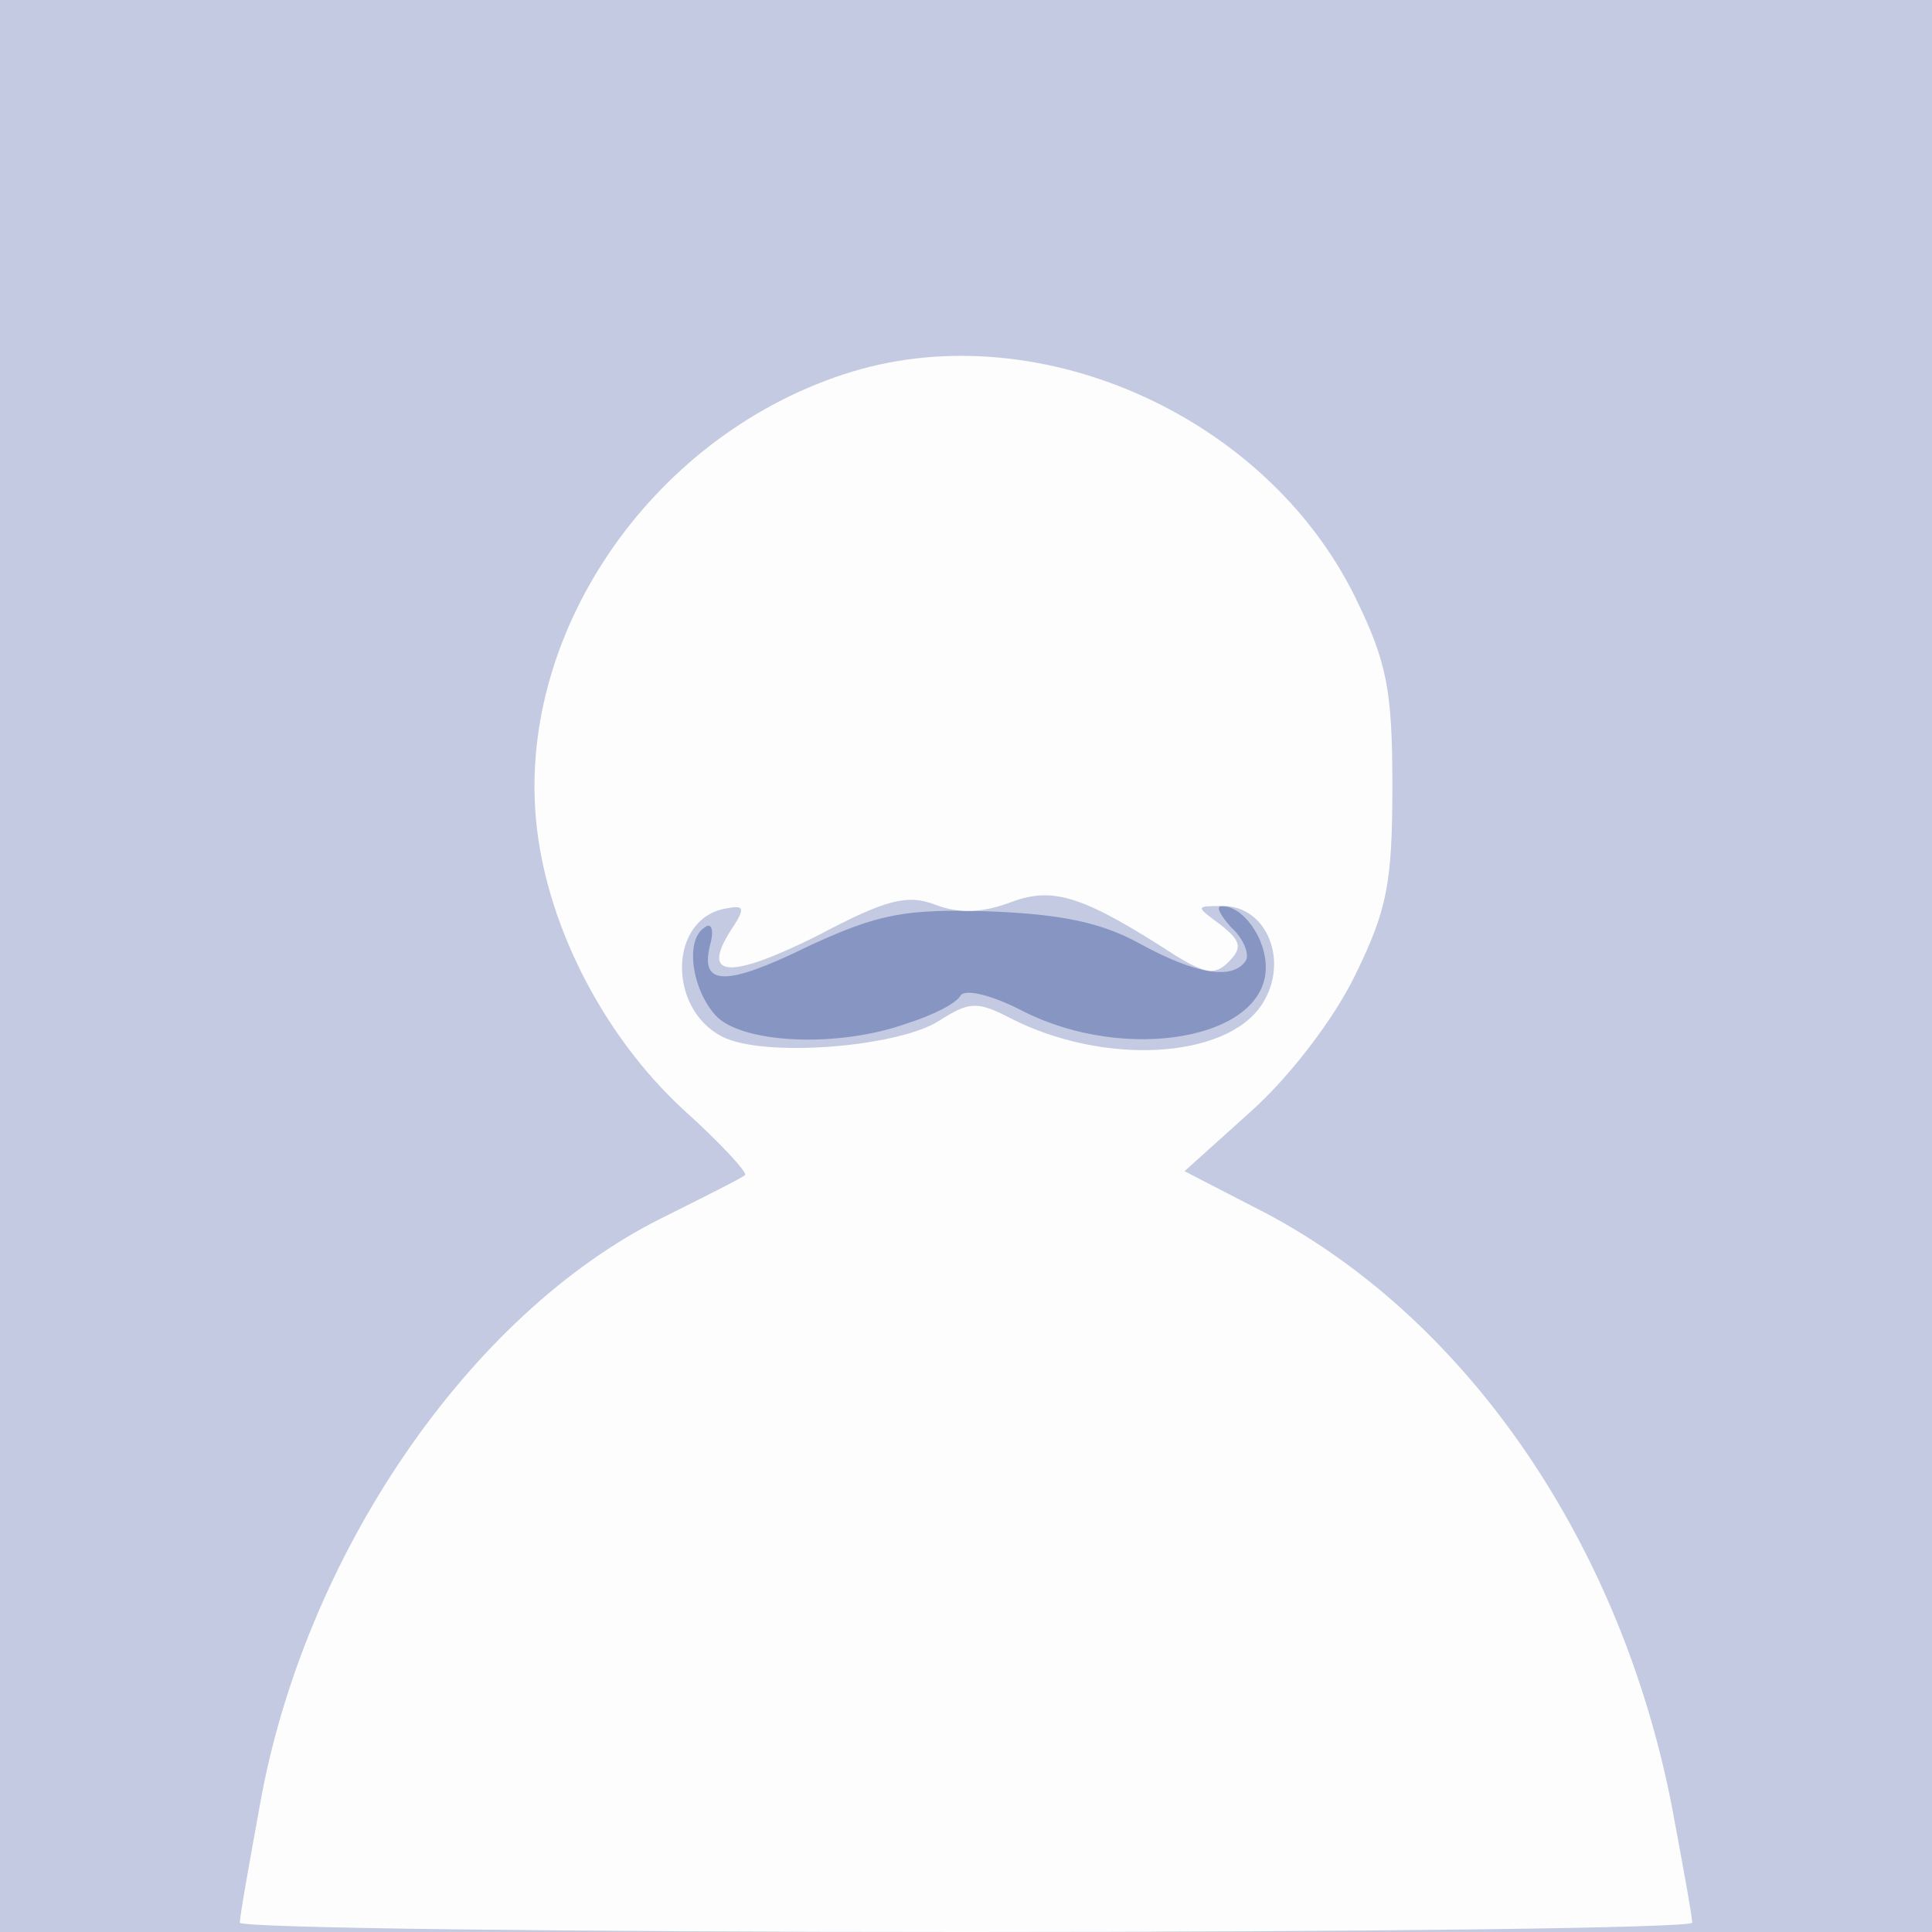
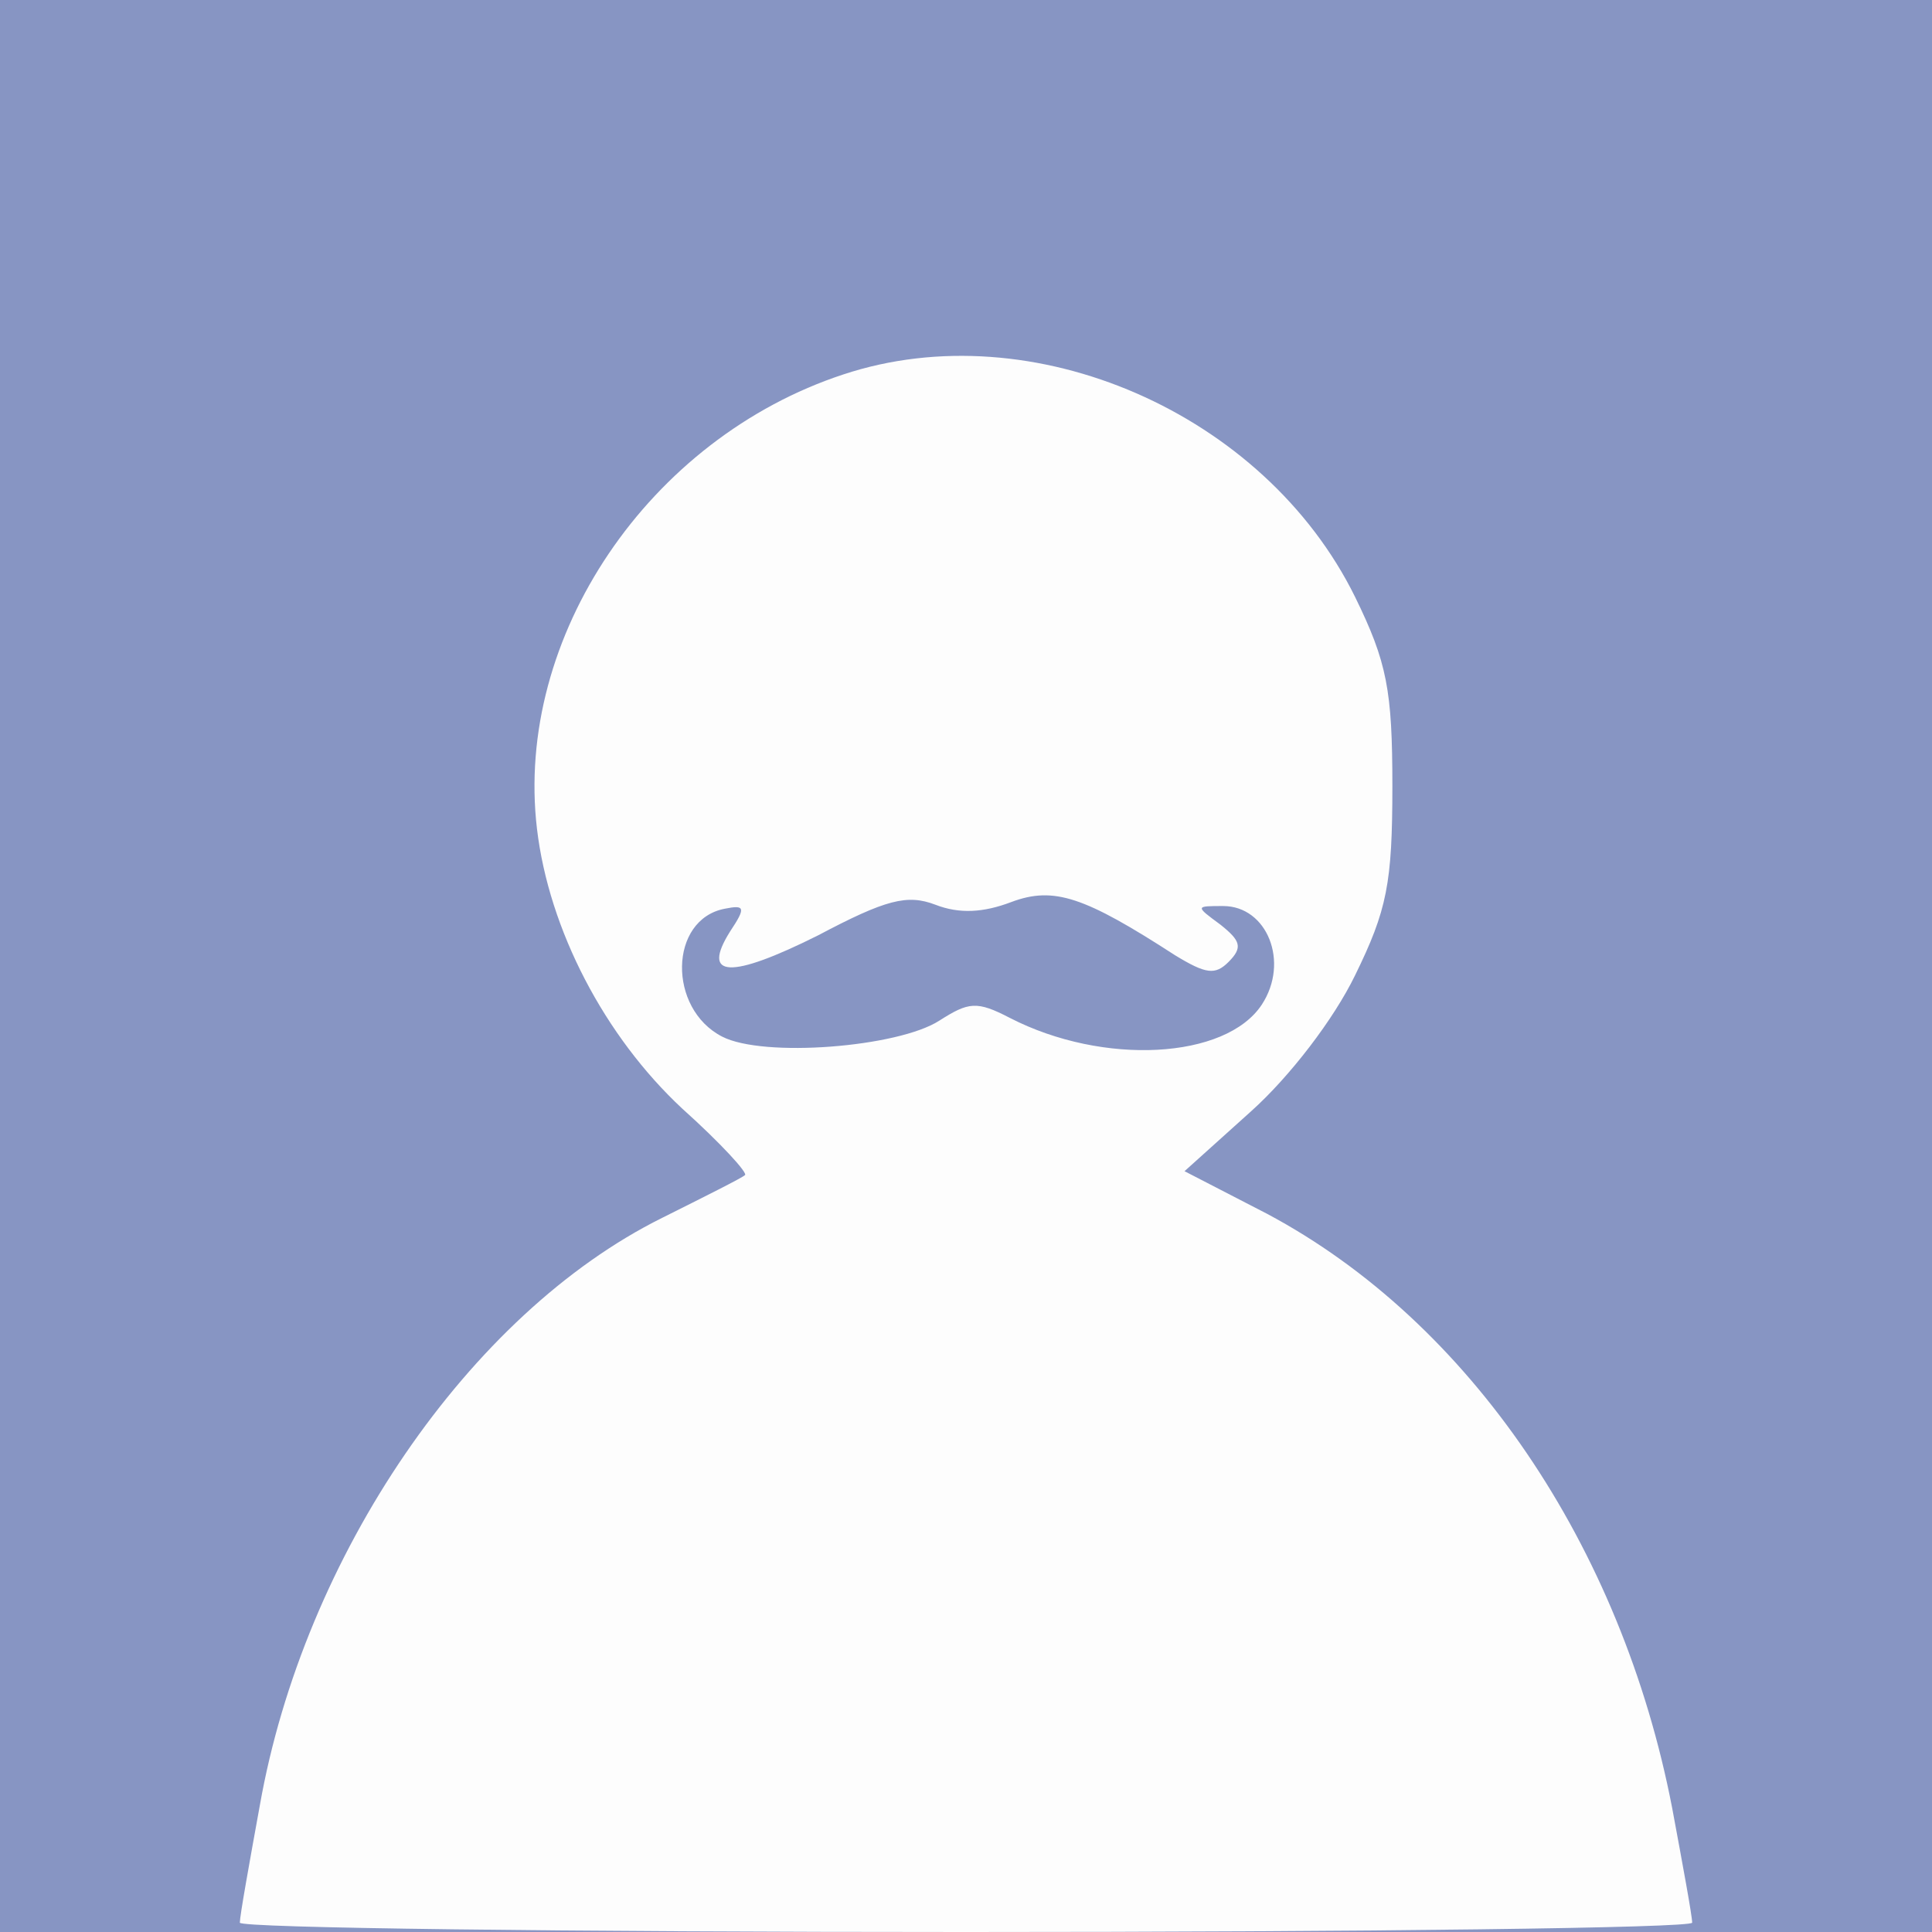
<svg xmlns="http://www.w3.org/2000/svg" width="145px" height="145px" version="1.0" viewBox="0 0 1450 1450">
  <rect x="0" y="0" width="1450" height="1450" fill="#333333" stroke="none" />
  <g fill="#8795c3">
    <path d="m0 725v-725h725 725v725 725h-725-725v-725z" />
  </g>
  <g fill="#c3cae1">
-     <path d="m0 725v-725h725 725v725 725h-725-725v-725zm681 43c19-6 37-15 40-21 4-5 24 0 47 12 77 39 182 21 182-33 0-22-17-46-33-46-5 0-1 7 7 16 9 8 14 20 11 25-10 15-38 10-80-13-29-16-60-22-113-24-63-2-83 2-135 26-63 31-82 30-74-1 3-11 1-17-4-13-15 9-10 46 8 66 19 21 91 25 144 6z" />
-   </g>
+     </g>
  <g fill="#fdfdfd">
    <path d="m180 1443c0-5 7-44 15-88 33-187 157-369 302-441 32-16 60-30 62-32 3-1-18-24-47-50-58-54-100-134-109-210-17-144 84-293 230-341 142-47 316 29 384 167 24 49 28 70 28 142 0 73-4 93-28 142-16 33-49 76-78 102l-50 45 62 32c152 81 266 249 304 446 8 43 15 81 15 86 0 4-245 7-545 7s-545-3-545-7zm525-677c22-14 28-15 53-2 70 36 162 31 189-10 21-32 4-74-29-74-21 0-21 0-2 14 15 12 17 17 6 28-10 10-17 9-40-5-68-44-91-52-123-40-21 8-39 9-57 2-21-8-37-4-88 23-66 33-88 32-66-3 12-18 11-20-4-17-42 8-43 75-2 96 31 16 132 8 163-12z" />
  </g>
</svg>